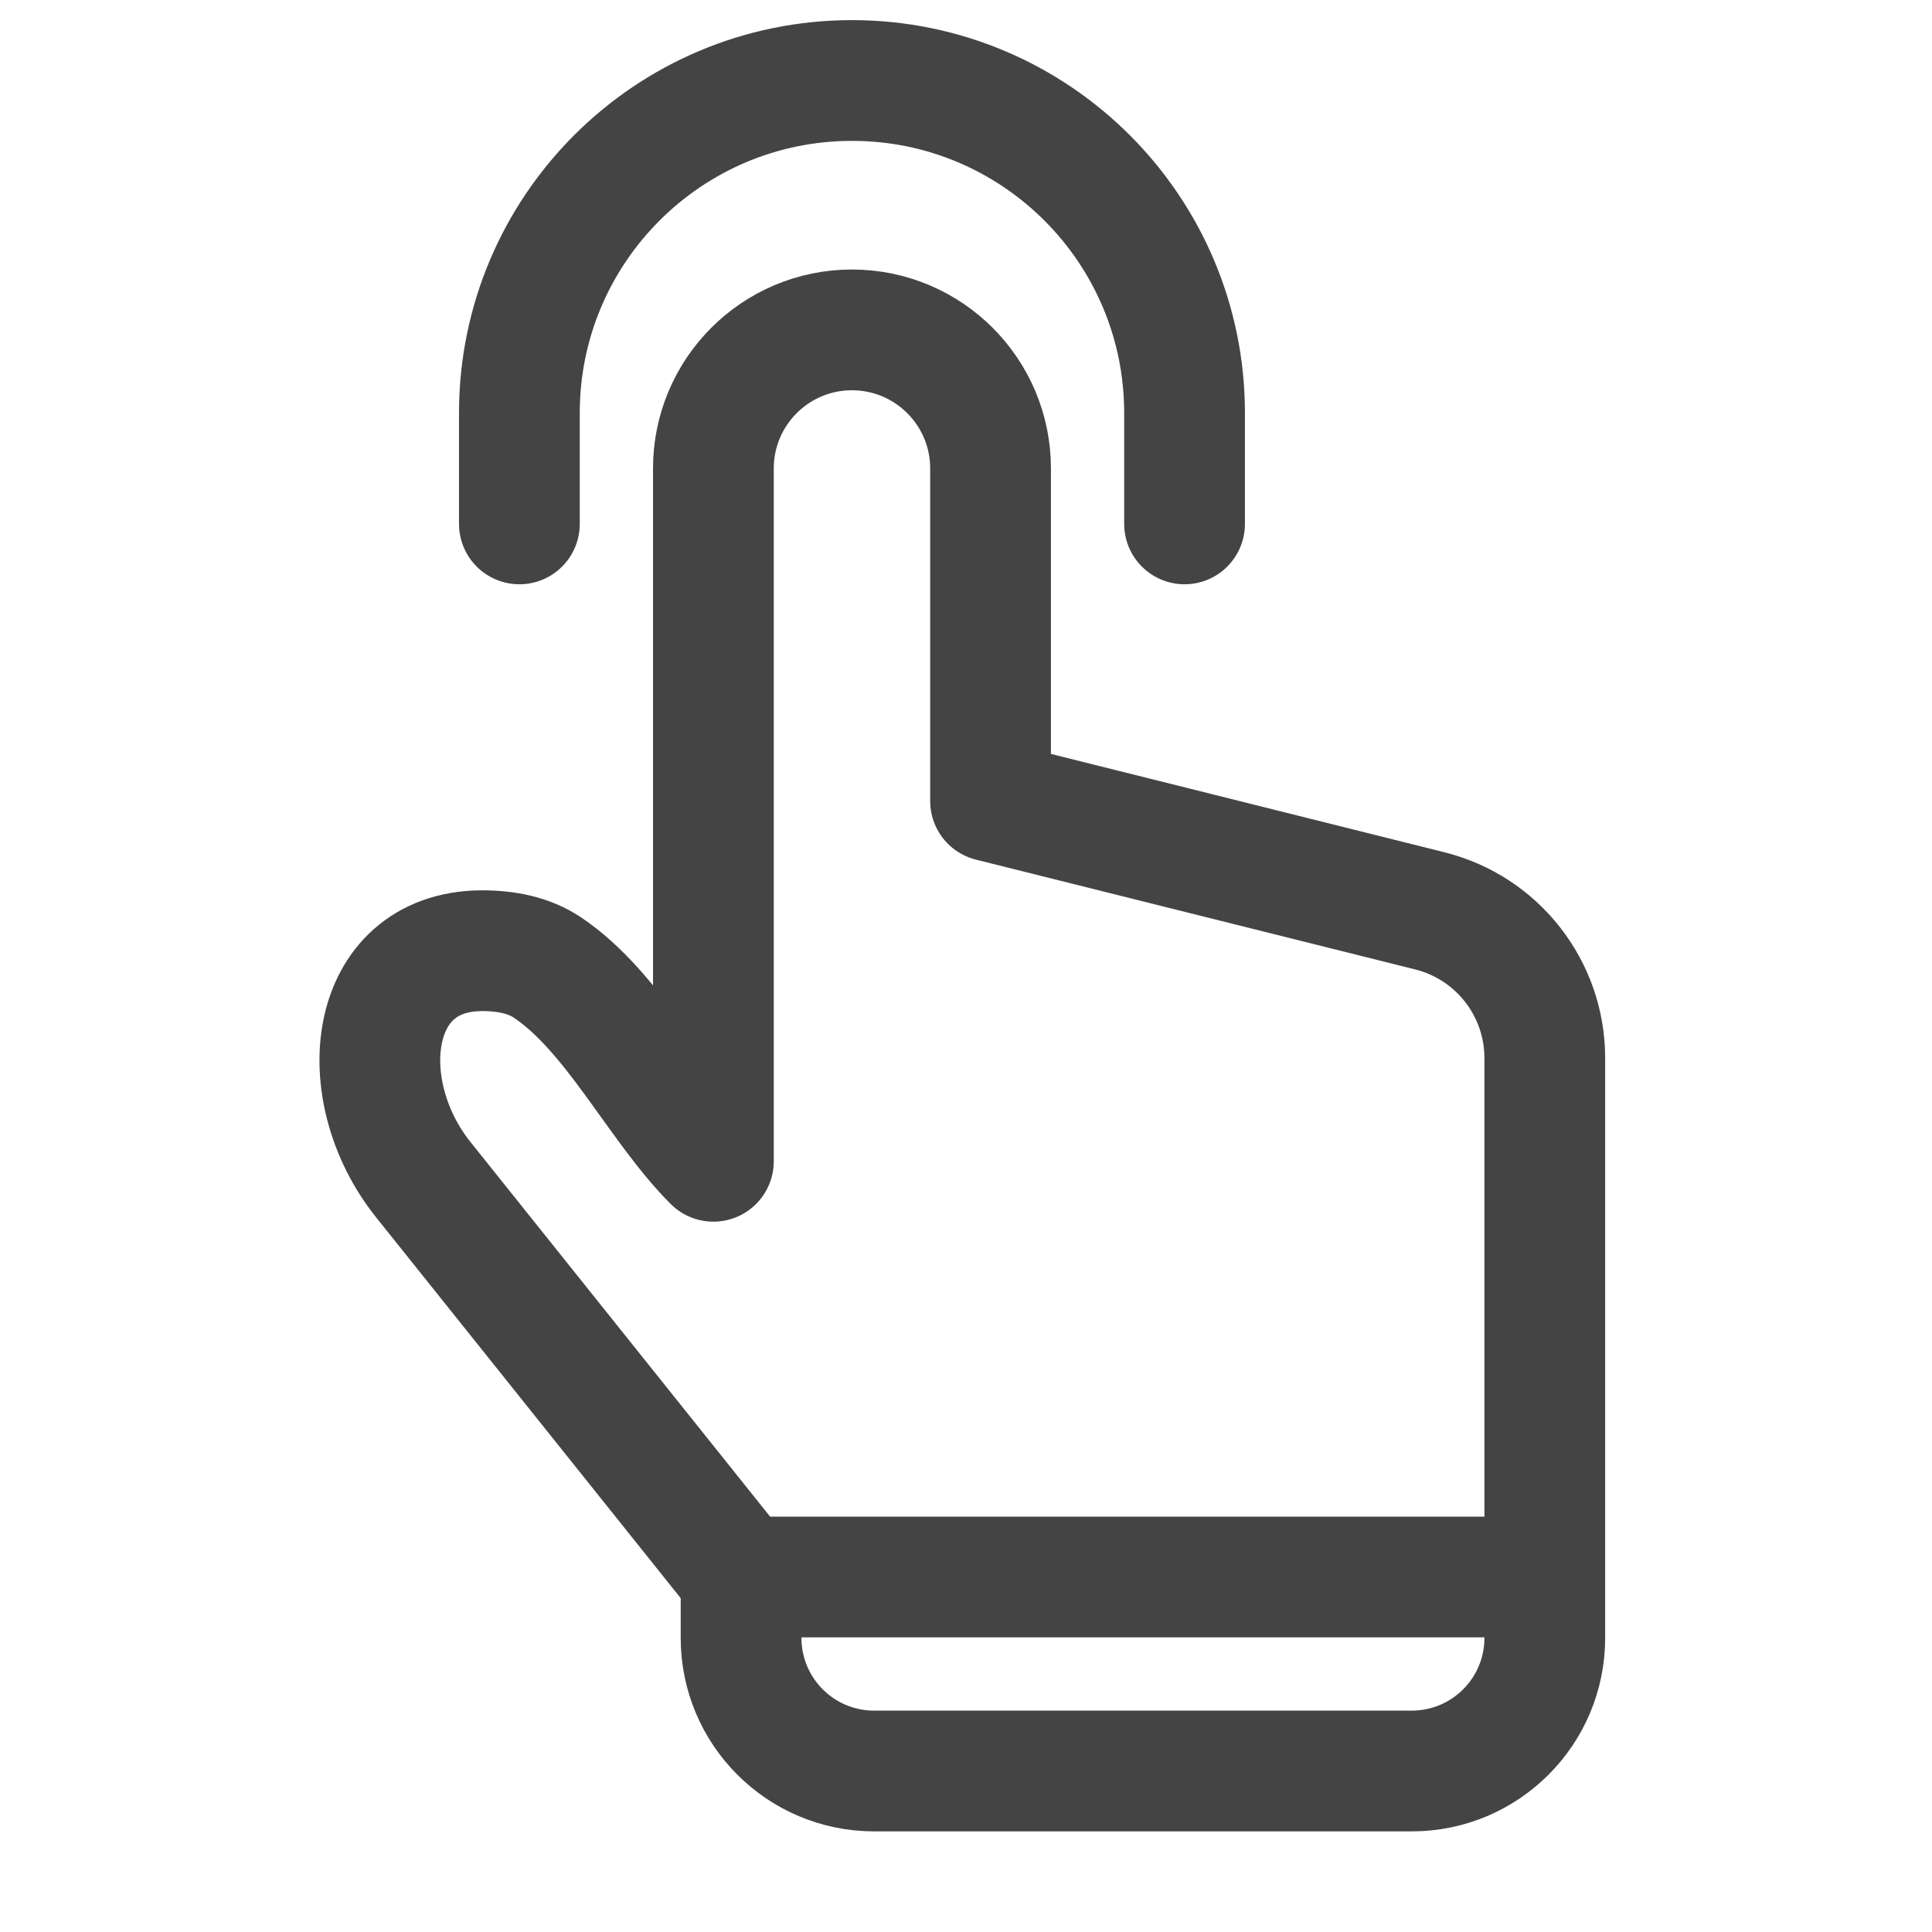
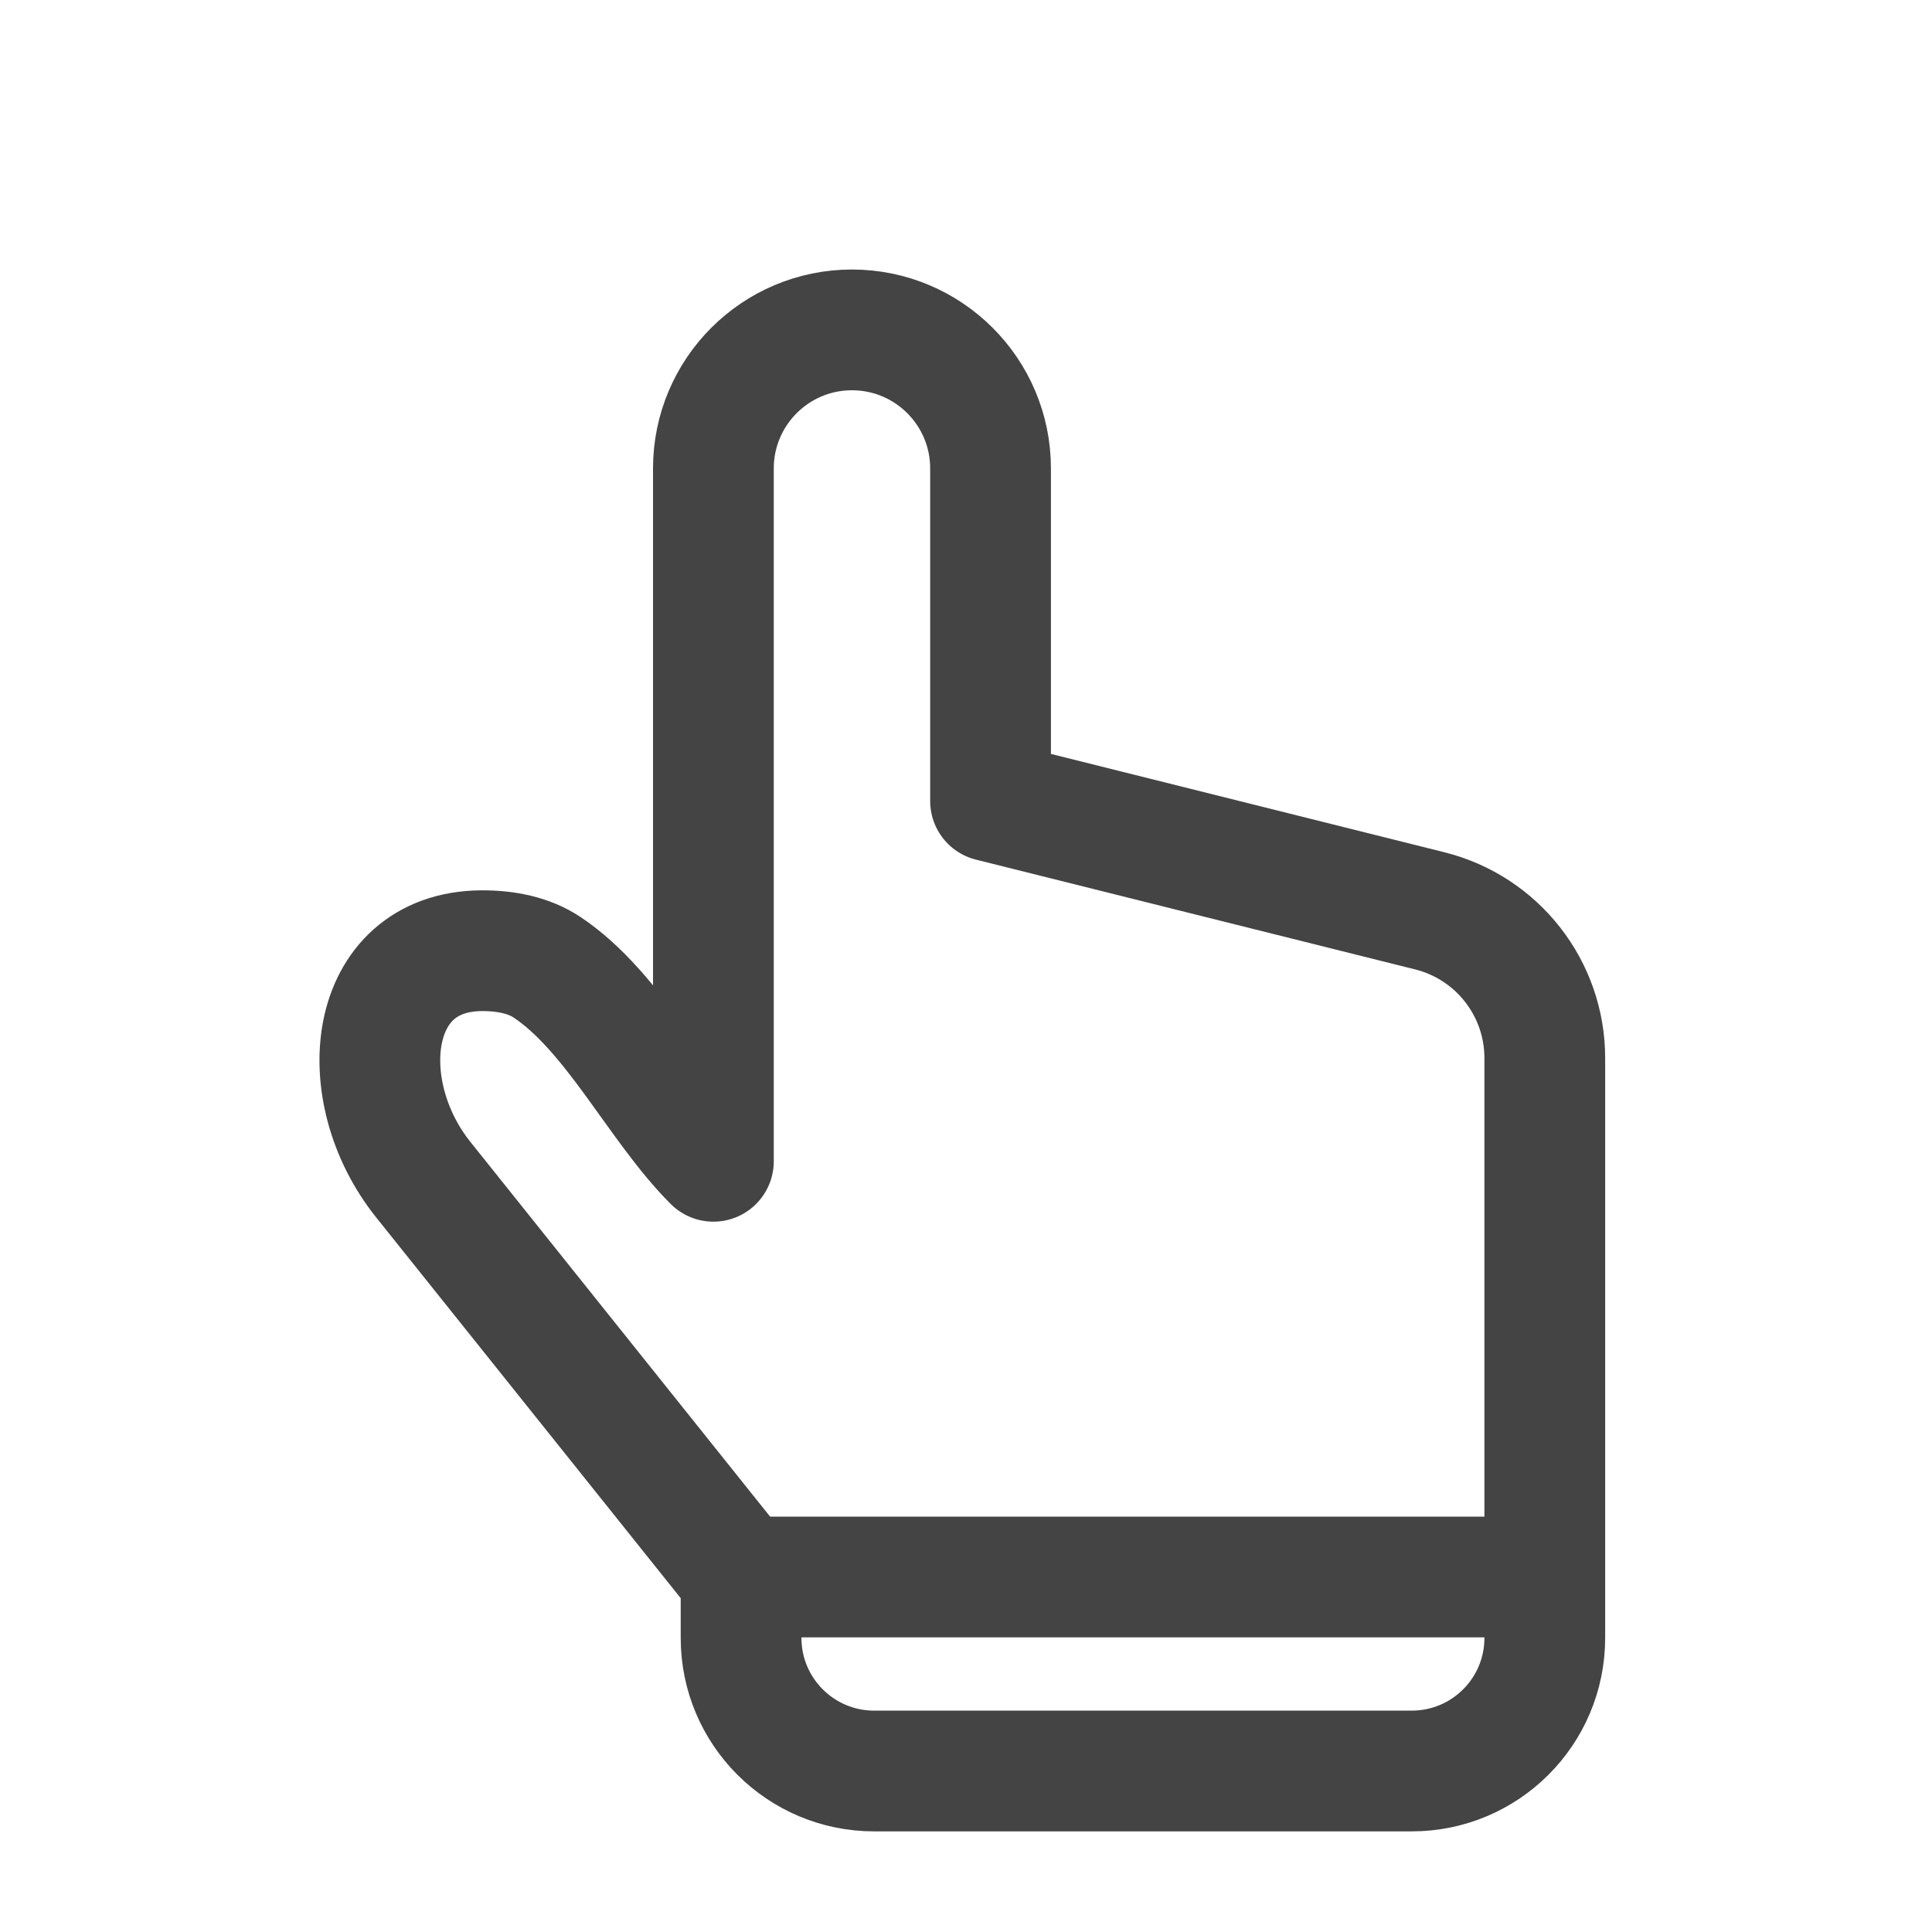
<svg xmlns="http://www.w3.org/2000/svg" width="24" height="24" viewBox="0 0 24 24" fill="none">
  <path d="M9.551 19.59L19.19 19.59M9.206 19.59L5.258 14.654C4.37 13.544 4.557 11.822 5.978 11.81C6.288 11.808 6.574 11.868 6.796 12.016C7.623 12.567 8.173 13.738 8.862 14.426V5.819C8.862 4.869 9.633 4.098 10.583 4.098V4.098C11.534 4.098 12.305 4.869 12.305 5.819V9.951L17.762 11.315C18.601 11.525 19.19 12.279 19.19 13.144V20.347C19.19 21.26 18.45 22 17.537 22H10.859C9.946 22 9.206 21.26 9.206 20.347V19.59Z" stroke="#444444" stroke-width="1.5" stroke-linecap="round" stroke-linejoin="round" />
-   <path d="M6.452 6.508V5.131C6.452 2.85 8.302 1 10.584 1V1C12.865 1 14.715 2.85 14.715 5.131V6.508" stroke="#444444" stroke-width="1.5" stroke-linecap="round" stroke-linejoin="round" />
</svg>